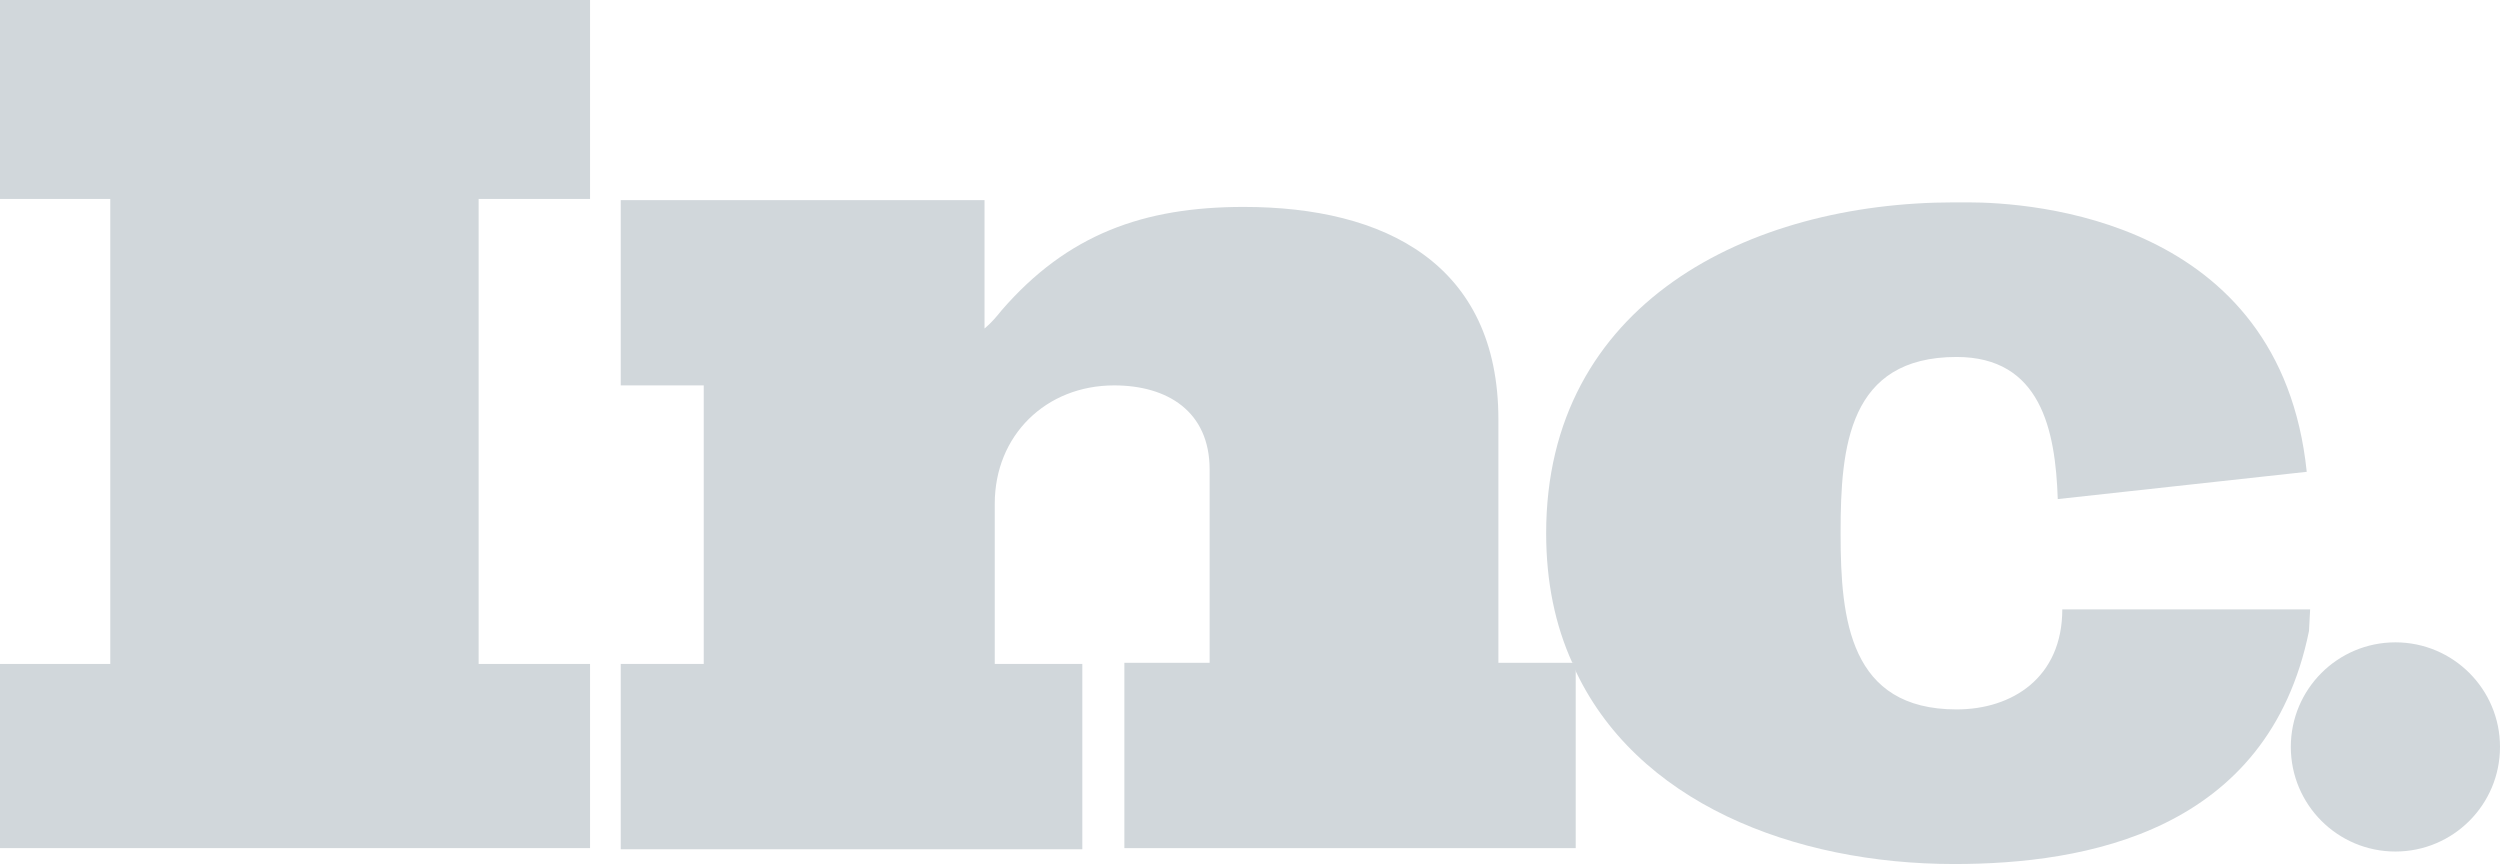
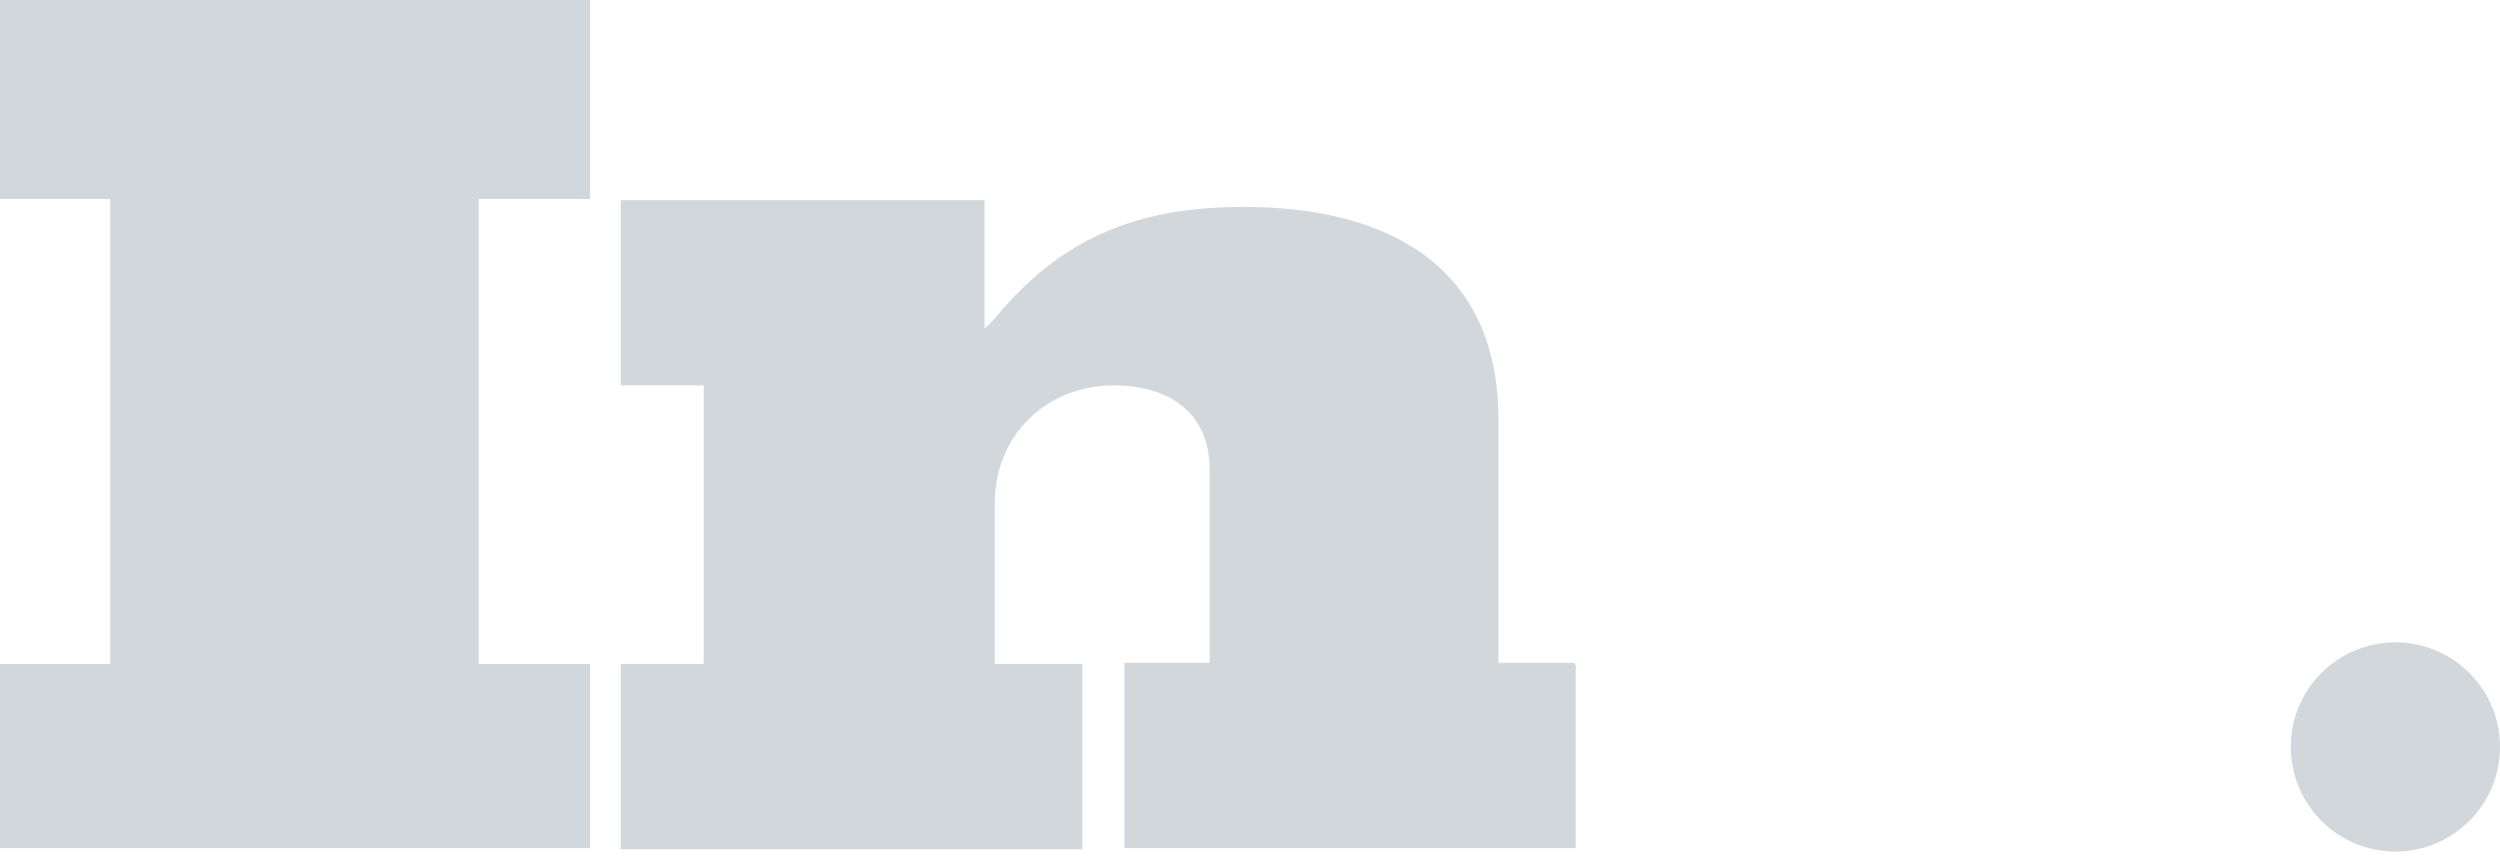
<svg xmlns="http://www.w3.org/2000/svg" width="95" height="33" viewBox="0 0 95 33" fill="none">
  <path d="M0 7.56H4.191V25.23H0V32.228H22.422V25.23H18.188V7.56H22.422V0H0V7.56Z" fill="#D1D7DB" />
  <path d="M56.939 25.23V15.941C56.939 10.023 52.619 7.863 47.262 7.863C43.461 7.863 40.566 8.9 38.06 11.794C37.888 12.01 37.672 12.269 37.412 12.485V7.604H23.588V14.645H26.742V25.23H23.588V32.272H41.128V25.23H37.801V19.138C37.801 16.546 39.745 14.645 42.337 14.645C44.368 14.645 45.966 15.639 45.966 17.842V25.186H42.726V32.228H59.877V25.316C59.877 25.273 59.834 25.23 59.834 25.186H56.939V25.23Z" fill="#D1D7DB" />
-   <path d="M87.785 23.156H78.67H78.367C78.367 25.748 76.466 26.958 74.35 26.958C70.289 26.958 69.943 23.545 69.943 20.305V20.218C69.943 16.978 70.246 13.565 74.35 13.565C77.546 13.565 78.108 16.33 78.195 18.965L87.656 17.929C86.662 8.295 77.158 7.69 74.782 7.69C74.436 7.69 74.263 7.69 74.263 7.69C66.444 7.69 58.754 11.535 58.754 20.262C58.754 22.119 59.099 23.761 59.748 25.186H59.791V25.316C62.124 30.5 68.172 32.833 74.263 32.833C79.231 32.833 86.187 31.623 87.742 23.977L87.785 23.156Z" fill="#D1D7DB" />
  <path d="M91.025 32.358C93.22 32.358 95 30.578 95 28.383C95 26.188 93.22 24.409 91.025 24.409C88.83 24.409 87.051 26.188 87.051 28.383C87.051 30.578 88.83 32.358 91.025 32.358Z" fill="#D1D7DB" />
</svg>